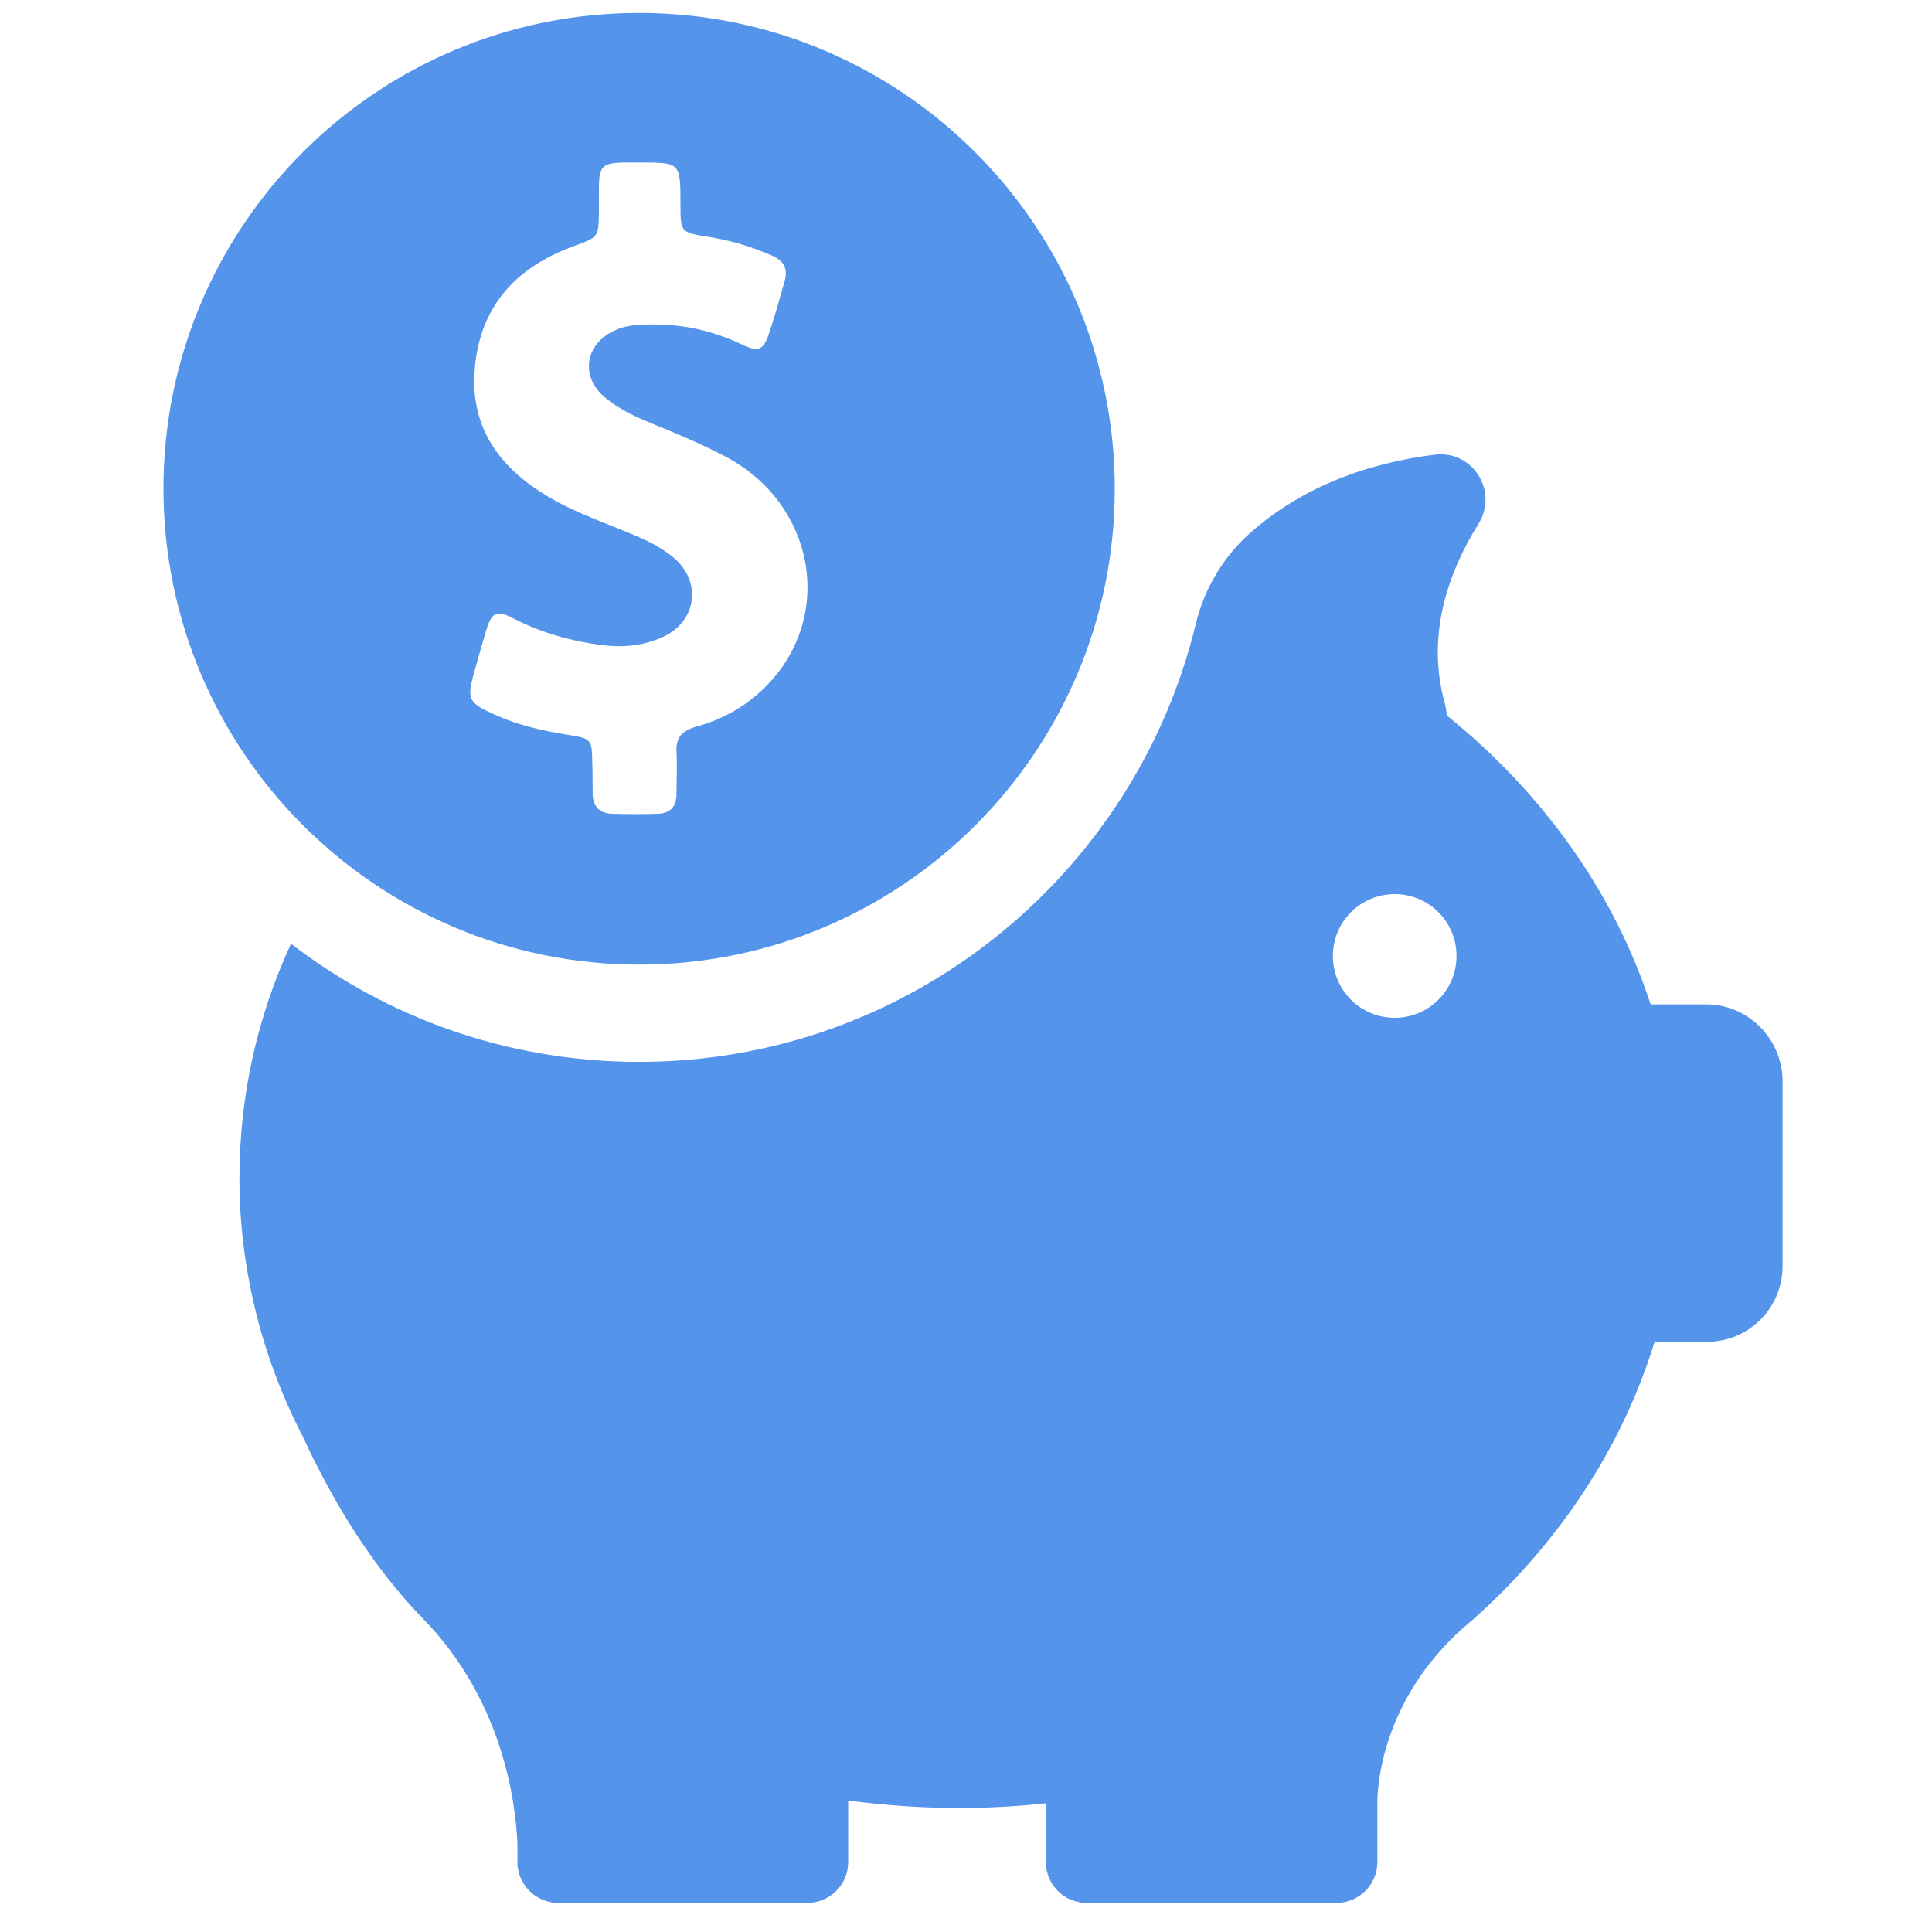
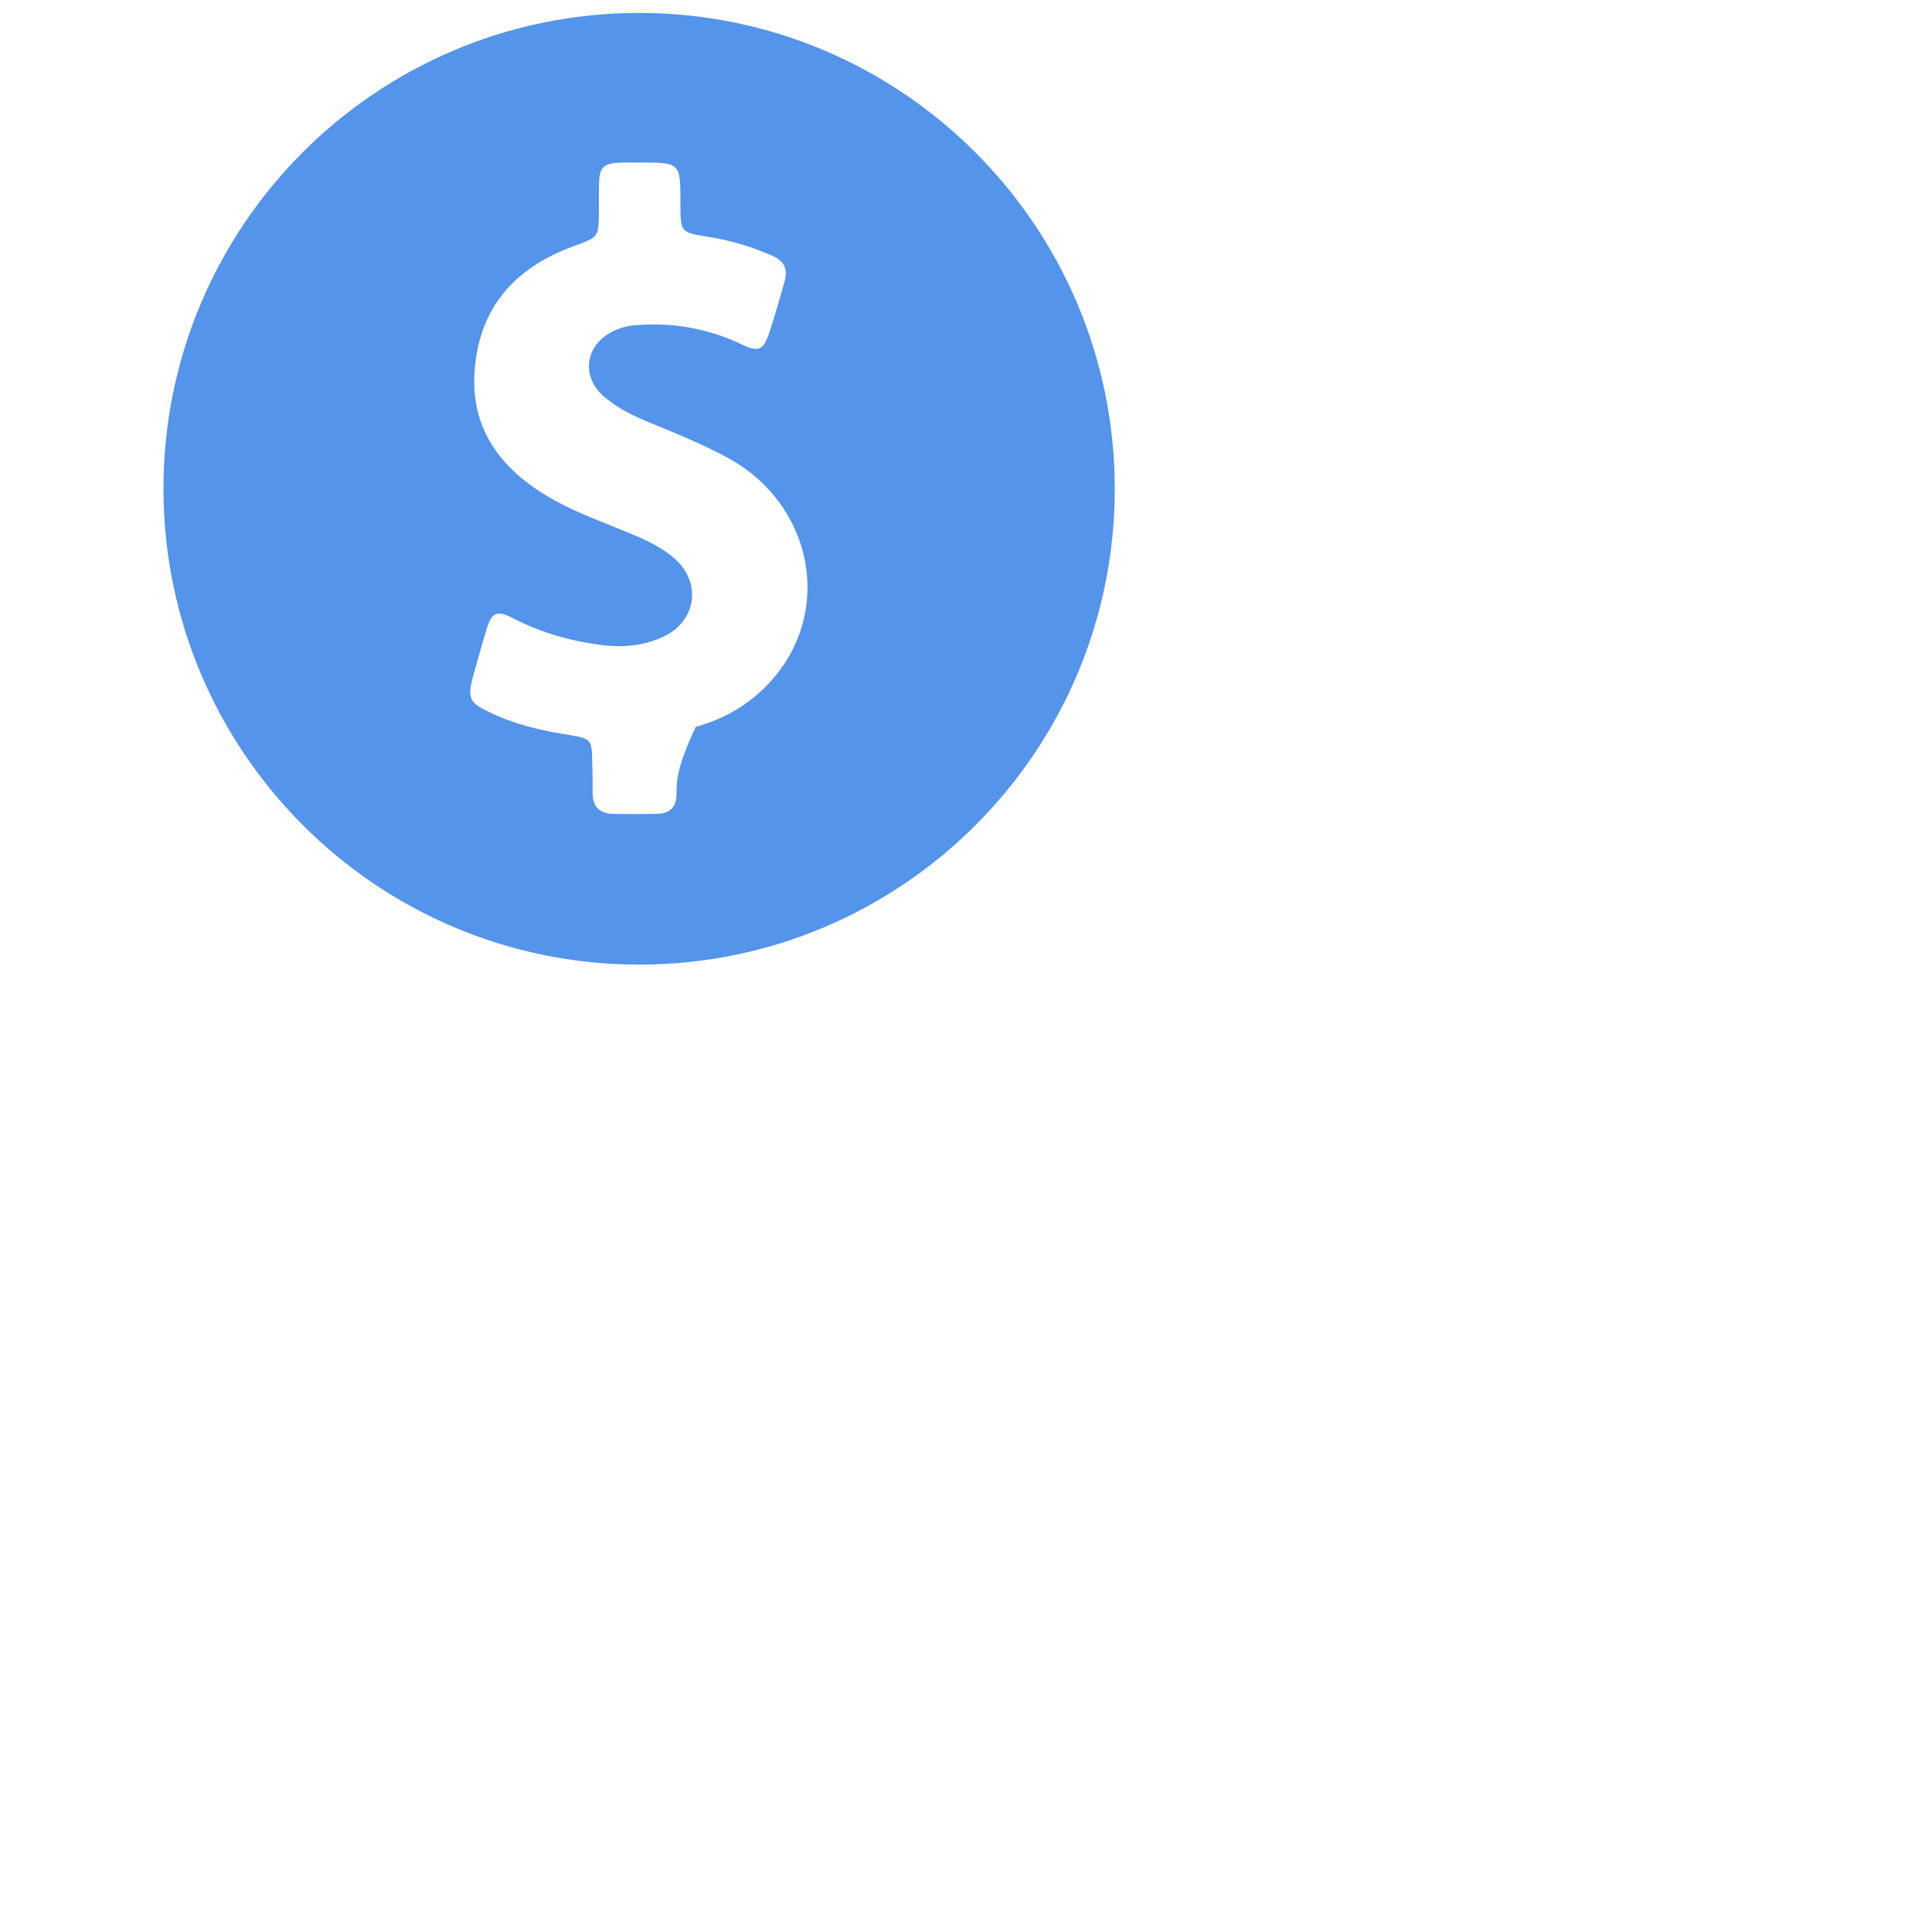
<svg xmlns="http://www.w3.org/2000/svg" width="46" height="46" viewBox="0 0 46 46" fill="none">
  <g clip-path="url(#clip0_980_632)">
-     <path d="M15.217 22.967C21.47 22.967 26.542 17.895 26.542 11.642C26.542 5.389 21.47 0.308 15.217 0.308C8.963 0.308 3.892 5.379 3.892 11.633C3.892 17.886 8.963 22.967 15.217 22.967ZM11.26 16.114C11.364 15.739 11.467 15.373 11.579 14.998C11.71 14.567 11.832 14.52 12.226 14.726C12.901 15.073 13.614 15.27 14.364 15.364C14.842 15.42 15.32 15.373 15.76 15.176C16.595 14.811 16.726 13.845 16.023 13.264C15.779 13.067 15.507 12.917 15.226 12.795C14.495 12.476 13.735 12.233 13.042 11.82C11.926 11.155 11.213 10.226 11.298 8.867C11.392 7.329 12.264 6.364 13.67 5.858C14.251 5.642 14.251 5.651 14.26 5.042C14.26 4.836 14.26 4.629 14.26 4.423C14.27 3.964 14.354 3.889 14.804 3.87C14.945 3.87 15.085 3.87 15.226 3.87C16.201 3.87 16.201 3.87 16.201 4.845C16.201 5.529 16.201 5.539 16.885 5.642C17.41 5.726 17.907 5.876 18.395 6.092C18.667 6.214 18.76 6.401 18.685 6.683C18.564 7.104 18.451 7.526 18.31 7.939C18.179 8.333 18.057 8.389 17.682 8.211C16.923 7.845 16.126 7.686 15.282 7.733C15.057 7.742 14.851 7.77 14.645 7.864C13.923 8.183 13.801 8.979 14.42 9.476C14.729 9.729 15.085 9.908 15.46 10.058C16.098 10.32 16.745 10.583 17.363 10.92C19.304 11.998 19.829 14.436 18.46 16.095C17.963 16.695 17.326 17.098 16.567 17.305C16.238 17.398 16.088 17.567 16.107 17.904C16.126 18.242 16.107 18.57 16.107 18.908C16.107 19.208 15.957 19.367 15.657 19.376C15.301 19.386 14.935 19.386 14.579 19.376C14.26 19.367 14.11 19.189 14.11 18.88C14.11 18.636 14.11 18.392 14.101 18.148C14.092 17.614 14.082 17.586 13.557 17.501C12.892 17.398 12.245 17.248 11.635 16.948C11.176 16.733 11.129 16.611 11.26 16.114Z" fill="#5494EA" />
-     <path d="M40.623 23.914H39.301C38.429 21.242 36.723 18.87 34.445 17.033C34.445 16.948 34.426 16.855 34.407 16.77C33.929 15.092 34.52 13.564 35.204 12.467C35.682 11.698 35.064 10.714 34.164 10.826C32.148 11.08 30.761 11.82 29.804 12.655C29.148 13.226 28.679 13.995 28.473 14.848C27.029 20.83 21.639 25.283 15.217 25.283C12.095 25.283 9.226 24.233 6.929 22.47C6.132 24.195 5.701 26.08 5.701 28.058C5.701 29.127 5.832 30.167 6.076 31.17C6.076 31.17 6.076 31.189 6.086 31.217C6.339 32.258 6.723 33.261 7.211 34.208C7.857 35.605 8.795 37.236 10.089 38.558C11.954 40.48 12.273 42.861 12.32 43.892V44.333C12.32 44.352 12.32 44.37 12.32 44.389C12.32 44.398 12.32 44.398 12.32 44.398C12.357 44.905 12.779 45.308 13.295 45.308H19.22C19.754 45.308 20.195 44.877 20.195 44.333V42.87C21.057 42.983 21.939 43.048 22.829 43.048C23.532 43.048 24.217 43.011 24.901 42.936V44.333C24.901 44.867 25.332 45.308 25.876 45.308H31.82C32.354 45.308 32.795 44.877 32.795 44.333V42.87C32.804 42.383 32.973 40.442 34.81 38.783C34.876 38.727 34.942 38.67 35.007 38.614C35.026 38.595 35.045 38.586 35.064 38.567C37.107 36.748 38.617 34.48 39.395 31.948H40.642C41.636 31.948 42.442 31.142 42.442 30.148V25.714C42.423 24.72 41.617 23.914 40.623 23.914ZM33.207 24.233C32.392 24.233 31.735 23.576 31.735 22.761C31.735 21.945 32.392 21.289 33.207 21.289C34.023 21.289 34.679 21.945 34.679 22.761C34.679 23.576 34.023 24.233 33.207 24.233Z" fill="#5494EA" />
+     <path d="M15.217 22.967C21.47 22.967 26.542 17.895 26.542 11.642C26.542 5.389 21.47 0.308 15.217 0.308C8.963 0.308 3.892 5.379 3.892 11.633C3.892 17.886 8.963 22.967 15.217 22.967ZM11.26 16.114C11.364 15.739 11.467 15.373 11.579 14.998C11.71 14.567 11.832 14.52 12.226 14.726C12.901 15.073 13.614 15.27 14.364 15.364C14.842 15.42 15.32 15.373 15.76 15.176C16.595 14.811 16.726 13.845 16.023 13.264C15.779 13.067 15.507 12.917 15.226 12.795C14.495 12.476 13.735 12.233 13.042 11.82C11.926 11.155 11.213 10.226 11.298 8.867C11.392 7.329 12.264 6.364 13.67 5.858C14.251 5.642 14.251 5.651 14.26 5.042C14.26 4.836 14.26 4.629 14.26 4.423C14.27 3.964 14.354 3.889 14.804 3.87C14.945 3.87 15.085 3.87 15.226 3.87C16.201 3.87 16.201 3.87 16.201 4.845C16.201 5.529 16.201 5.539 16.885 5.642C17.41 5.726 17.907 5.876 18.395 6.092C18.667 6.214 18.76 6.401 18.685 6.683C18.564 7.104 18.451 7.526 18.31 7.939C18.179 8.333 18.057 8.389 17.682 8.211C16.923 7.845 16.126 7.686 15.282 7.733C15.057 7.742 14.851 7.77 14.645 7.864C13.923 8.183 13.801 8.979 14.42 9.476C14.729 9.729 15.085 9.908 15.46 10.058C16.098 10.32 16.745 10.583 17.363 10.92C19.304 11.998 19.829 14.436 18.46 16.095C17.963 16.695 17.326 17.098 16.567 17.305C16.126 18.242 16.107 18.57 16.107 18.908C16.107 19.208 15.957 19.367 15.657 19.376C15.301 19.386 14.935 19.386 14.579 19.376C14.26 19.367 14.11 19.189 14.11 18.88C14.11 18.636 14.11 18.392 14.101 18.148C14.092 17.614 14.082 17.586 13.557 17.501C12.892 17.398 12.245 17.248 11.635 16.948C11.176 16.733 11.129 16.611 11.26 16.114Z" fill="#5494EA" />
  </g>
  <defs>
    <clipPath id="clip0_980_632">
      <rect width="45" height="45" fill="white" transform="translate(0.667 0.308)" />
    </clipPath>
  </defs>
</svg>